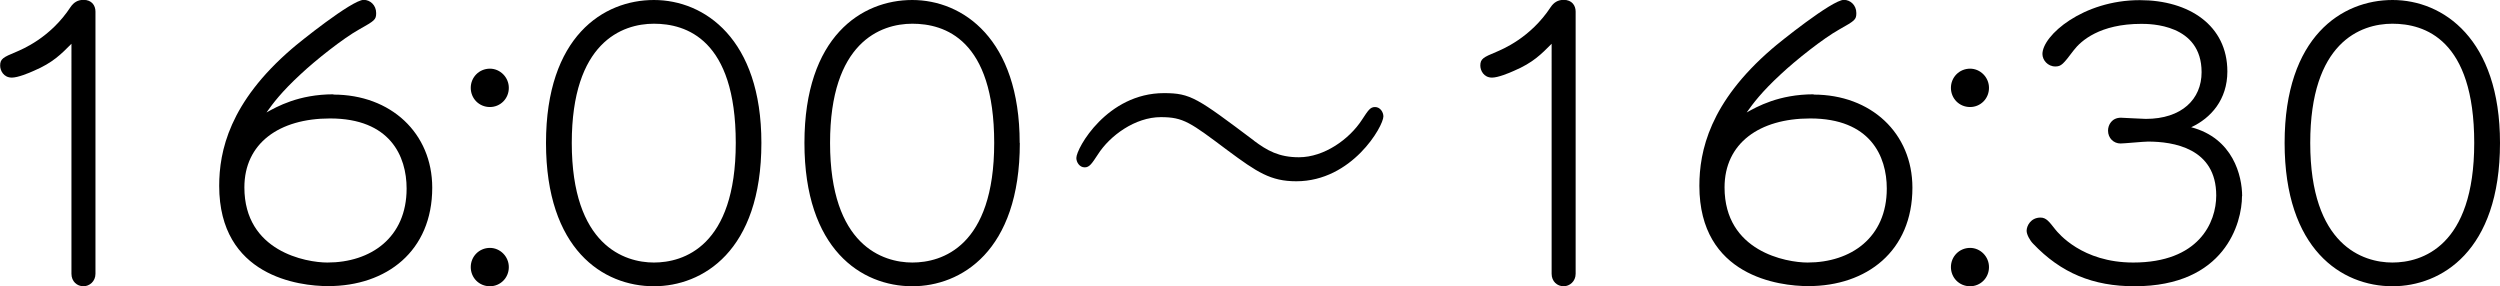
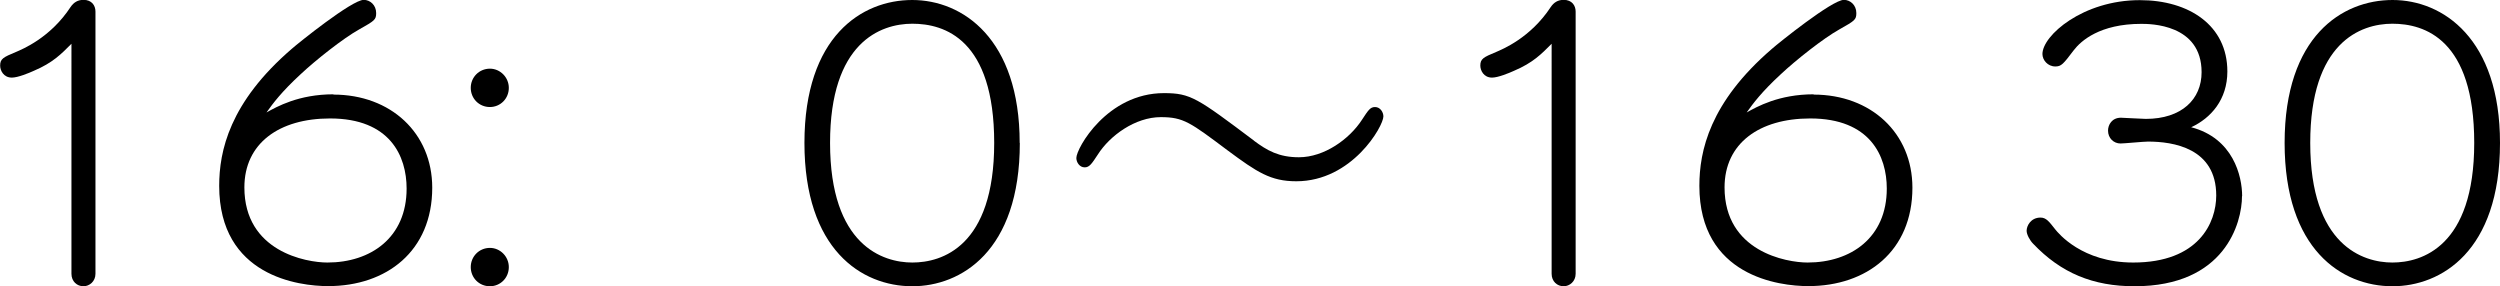
<svg xmlns="http://www.w3.org/2000/svg" id="_レイヤー_2" viewBox="0 0 170.74 19.55">
  <defs>
    <style>.cls-1{stroke-width:0px;}</style>
  </defs>
  <g id="_レイヤー_2-2">
    <path class="cls-1" d="M6.52,18.7c0,.52-.41.85-.82.85-.44,0-.82-.33-.82-.85V2.99c-.7.7-1.26,1.29-2.58,1.85-.33.15-1.08.46-1.49.46-.57,0-.8-.49-.8-.82,0-.46.21-.57,1.08-.93.41-.18,2.34-.95,3.73-3.07.21-.31.49-.49.88-.49.57,0,.82.39.82.8v17.9Z" />
    <path class="cls-1" d="M22.77,6.46c3.92,0,6.75,2.63,6.75,6.36,0,4.33-3.12,6.72-7.11,6.72-1.98,0-7.44-.67-7.44-6.85,0-2.37.7-5.69,4.95-9.35.44-.39,4.12-3.35,4.92-3.35.44,0,.85.36.85.9,0,.46-.1.52-1.18,1.13-1.06.59-2.96,2.09-3.99,3.06-1.29,1.19-1.88,1.98-2.32,2.6.7-.39,2.19-1.24,4.58-1.24ZM27.77,12.88c0-2.22-1.13-4.79-5.23-4.79-3.48,0-5.85,1.7-5.85,4.71,0,4.38,4.22,5.13,5.67,5.13,2.96,0,5.41-1.7,5.41-5.05Z" />
    <path class="cls-1" d="M34.75,6c0,.75-.59,1.31-1.29,1.31-.75,0-1.31-.59-1.31-1.31s.57-1.31,1.31-1.31c.7,0,1.29.59,1.29,1.31ZM34.75,18.24c0,.75-.59,1.31-1.29,1.31-.75,0-1.31-.59-1.31-1.31s.57-1.31,1.31-1.31c.7,0,1.29.59,1.29,1.31Z" />
-     <path class="cls-1" d="M52,9.76c0,7.42-4.04,9.79-7.34,9.79-3.48,0-7.37-2.52-7.37-9.79S41.21,0,44.66,0s7.34,2.65,7.34,9.76ZM39.05,9.76c0,7.01,3.61,8.17,5.61,8.17s5.59-1.08,5.59-8.17-3.4-8.14-5.59-8.14-5.61,1.29-5.61,8.14Z" />
    <path class="cls-1" d="M69.65,9.76c0,7.42-4.04,9.79-7.34,9.79-3.48,0-7.37-2.52-7.37-9.79S58.85,0,62.3,0s7.34,2.65,7.34,9.76ZM56.69,9.76c0,7.01,3.61,8.17,5.62,8.17s5.59-1.08,5.59-8.17-3.4-8.14-5.59-8.14-5.62,1.29-5.62,8.14Z" />
    <path class="cls-1" d="M85.64,9.61c.9.67,1.7,1.13,3.07,1.13,1.73,0,3.45-1.24,4.3-2.55.44-.67.57-.88.9-.88.36,0,.57.36.57.64,0,.67-2.14,4.43-5.95,4.43-1.75,0-2.68-.62-4.69-2.11-2.55-1.91-3.01-2.27-4.56-2.27-1.75,0-3.48,1.26-4.3,2.55-.41.62-.57.88-.9.88-.36,0-.57-.36-.57-.64,0-.67,2.11-4.43,5.98-4.43,1.83,0,2.27.33,6.16,3.25Z" />
    <path class="cls-1" d="M107.61,18.7c0,.52-.41.85-.82.85-.44,0-.82-.33-.82-.85V2.99c-.7.7-1.26,1.29-2.58,1.85-.33.15-1.08.46-1.49.46-.57,0-.8-.49-.8-.82,0-.46.21-.57,1.08-.93.41-.18,2.34-.95,3.73-3.07.21-.31.49-.49.88-.49.57,0,.82.39.82.8v17.9Z" />
    <path class="cls-1" d="M123.86,6.46c3.92,0,6.75,2.63,6.75,6.36,0,4.33-3.12,6.72-7.11,6.72-1.98,0-7.44-.67-7.44-6.85,0-2.37.7-5.69,4.95-9.35.44-.39,4.12-3.35,4.92-3.35.44,0,.85.36.85.9,0,.46-.1.52-1.18,1.13-1.06.59-2.96,2.09-3.99,3.06-1.29,1.19-1.88,1.98-2.32,2.6.7-.39,2.19-1.24,4.58-1.24ZM128.86,12.88c0-2.22-1.13-4.79-5.23-4.79-3.48,0-5.85,1.7-5.85,4.71,0,4.38,4.22,5.13,5.67,5.13,2.96,0,5.41-1.7,5.41-5.05Z" />
-     <path class="cls-1" d="M135.84,6c0,.75-.59,1.31-1.29,1.31-.75,0-1.31-.59-1.31-1.31s.57-1.31,1.31-1.31c.7,0,1.29.59,1.29,1.31ZM135.84,18.24c0,.75-.59,1.31-1.29,1.31-.75,0-1.31-.59-1.31-1.31s.57-1.31,1.31-1.31c.7,0,1.29.59,1.29,1.31Z" />
    <path class="cls-1" d="M153.12,13.39c0,1.83-1.16,6.16-7.34,6.16-2.83,0-5.02-.9-6.93-2.91-.21-.21-.44-.62-.44-.88,0-.33.28-.9.95-.9.39,0,.59.28,1,.8.21.26,1.83,2.27,5.33,2.27,4.48,0,5.67-2.73,5.67-4.58,0-3.25-2.96-3.68-4.66-3.68-.31,0-1.62.13-1.88.13-.46,0-.85-.36-.85-.88,0-.39.26-.88.88-.88.18,0,1.42.08,1.7.08,2.45,0,3.81-1.34,3.81-3.19,0-3.3-3.53-3.3-4.12-3.3-2.83,0-4.12,1.16-4.61,1.8-.72.95-.85,1.11-1.26,1.11-.52,0-.88-.44-.88-.85,0-1.26,2.76-3.68,6.65-3.68,3.37,0,5.98,1.73,5.98,4.87,0,1.93-1.13,3.19-2.47,3.81,2.86.75,3.48,3.32,3.48,4.71Z" />
    <path class="cls-1" d="M170.74,9.76c0,7.42-4.04,9.79-7.34,9.79-3.48,0-7.37-2.52-7.37-9.79s3.92-9.76,7.37-9.76,7.34,2.65,7.34,9.76ZM157.78,9.76c0,7.01,3.61,8.17,5.61,8.17s5.59-1.08,5.59-8.17-3.4-8.14-5.59-8.14-5.61,1.29-5.61,8.14Z" />
  </g>
</svg>